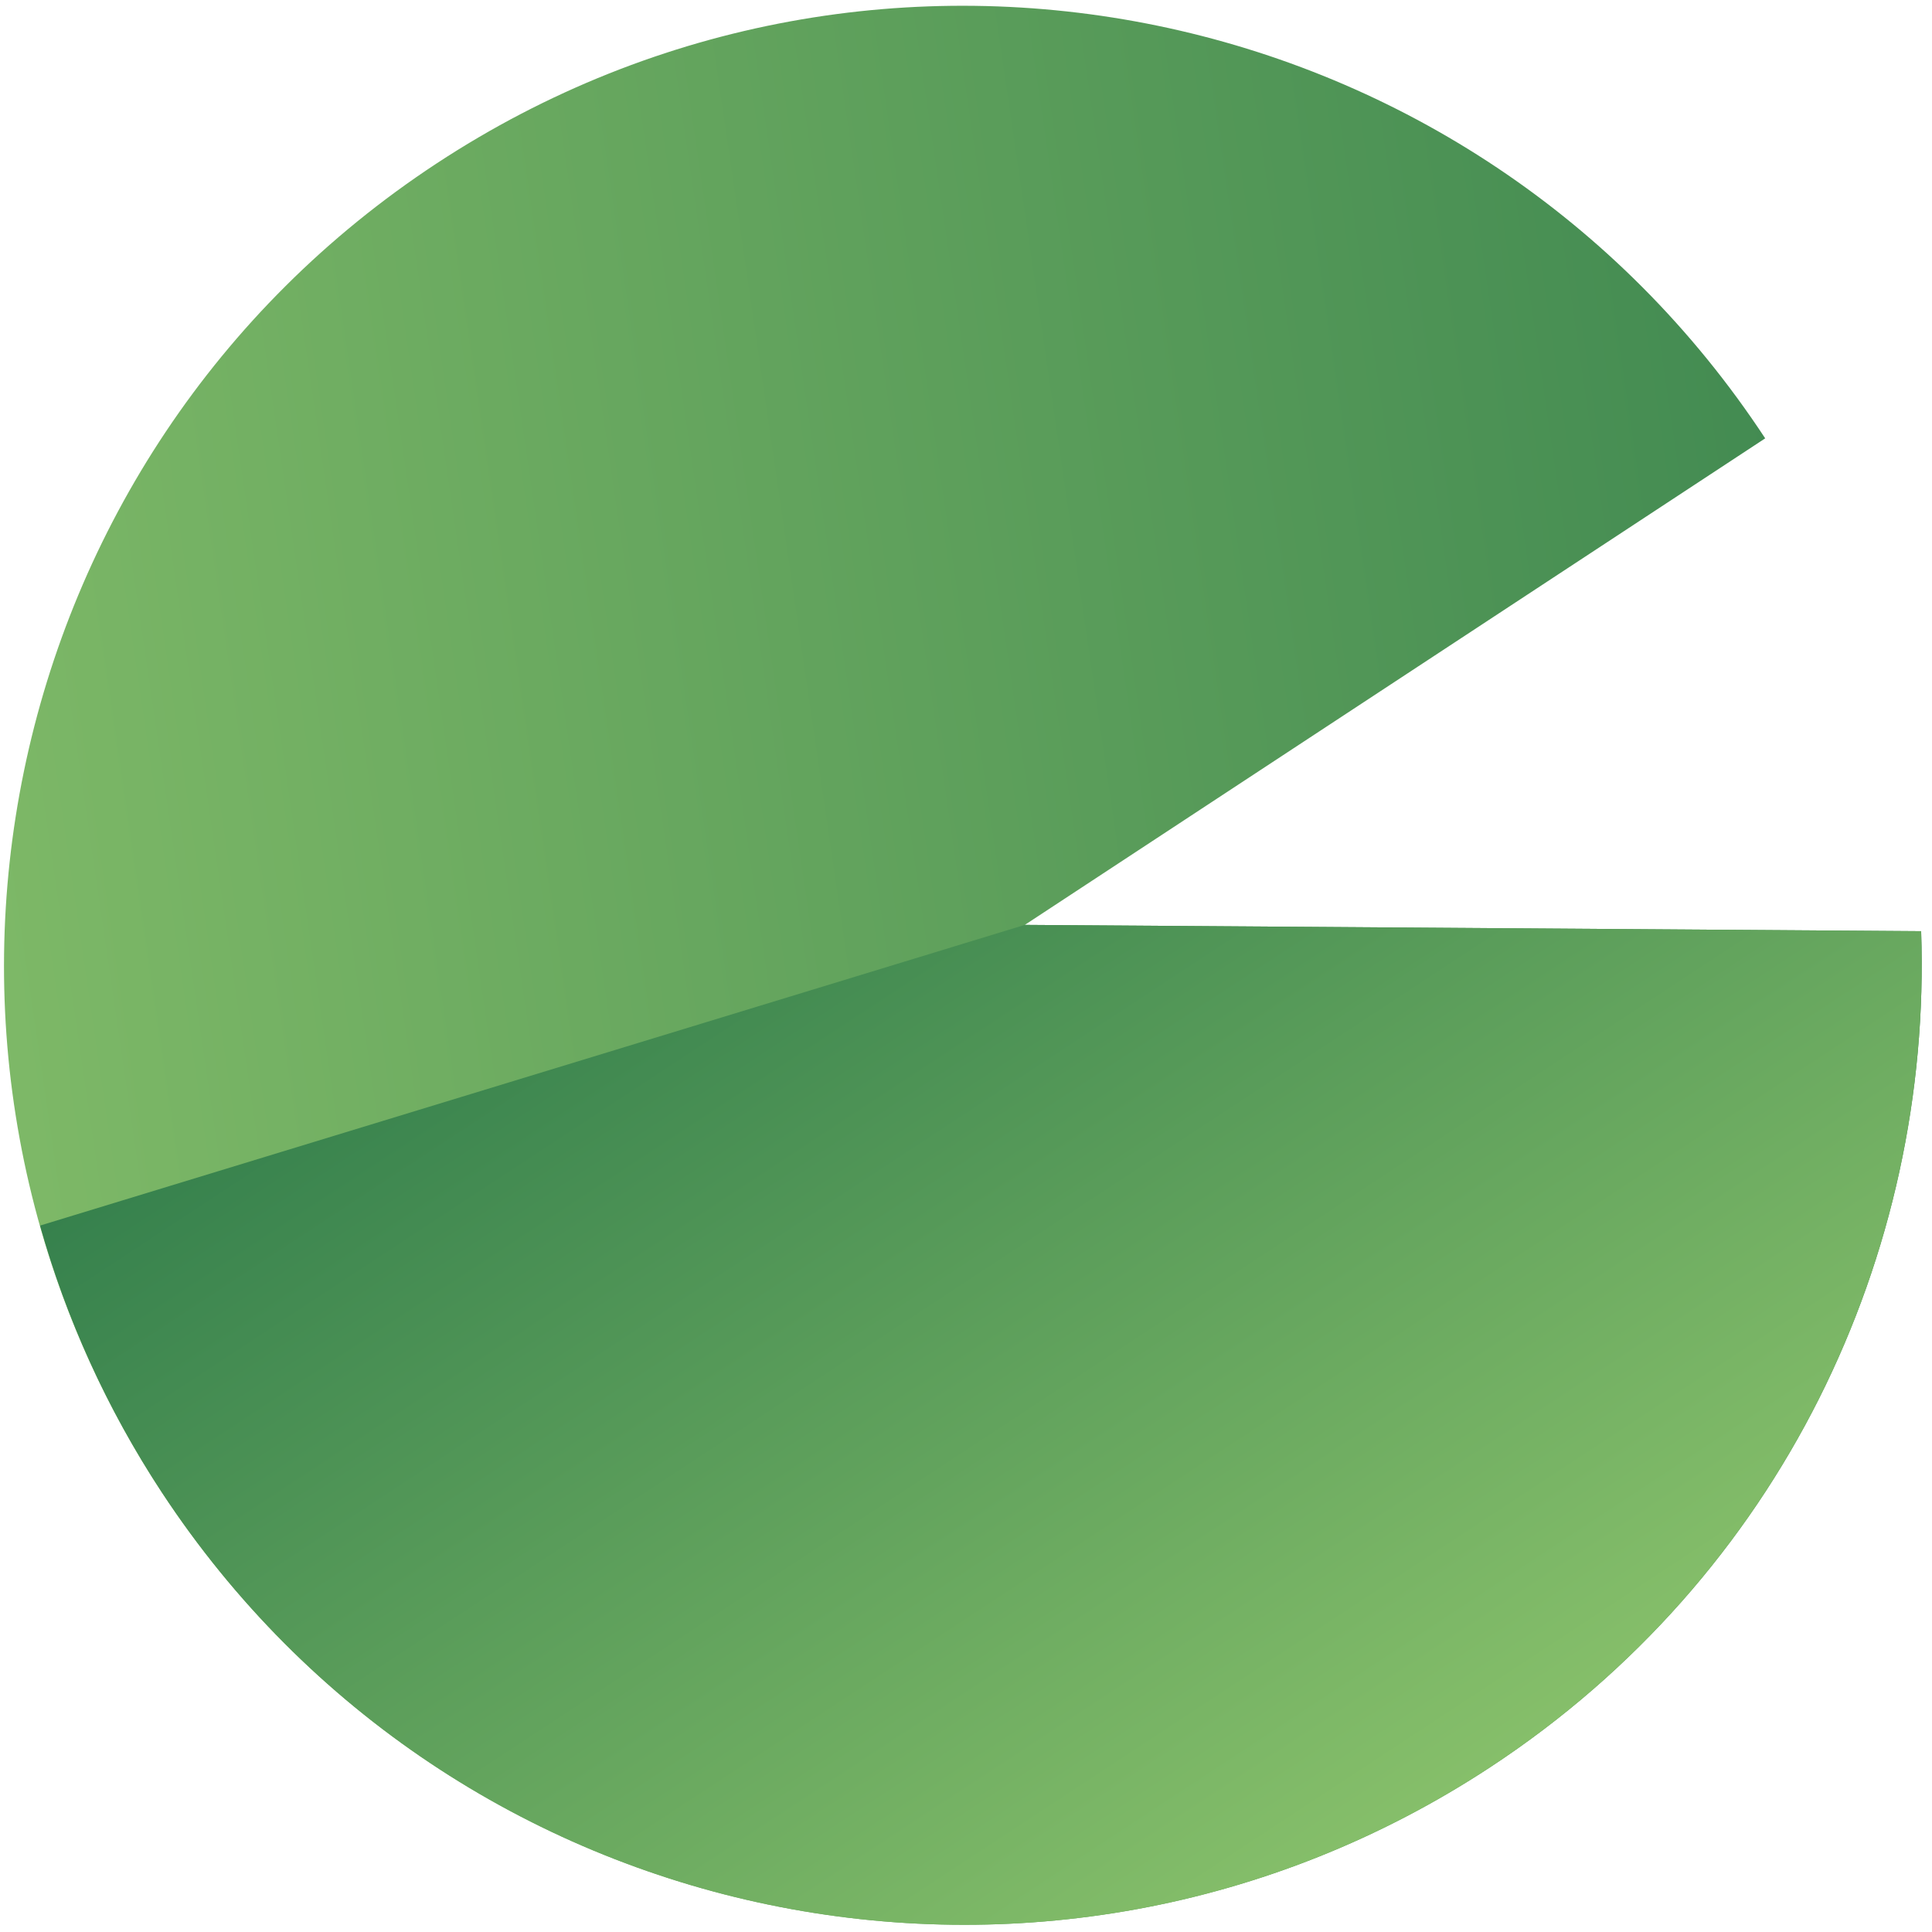
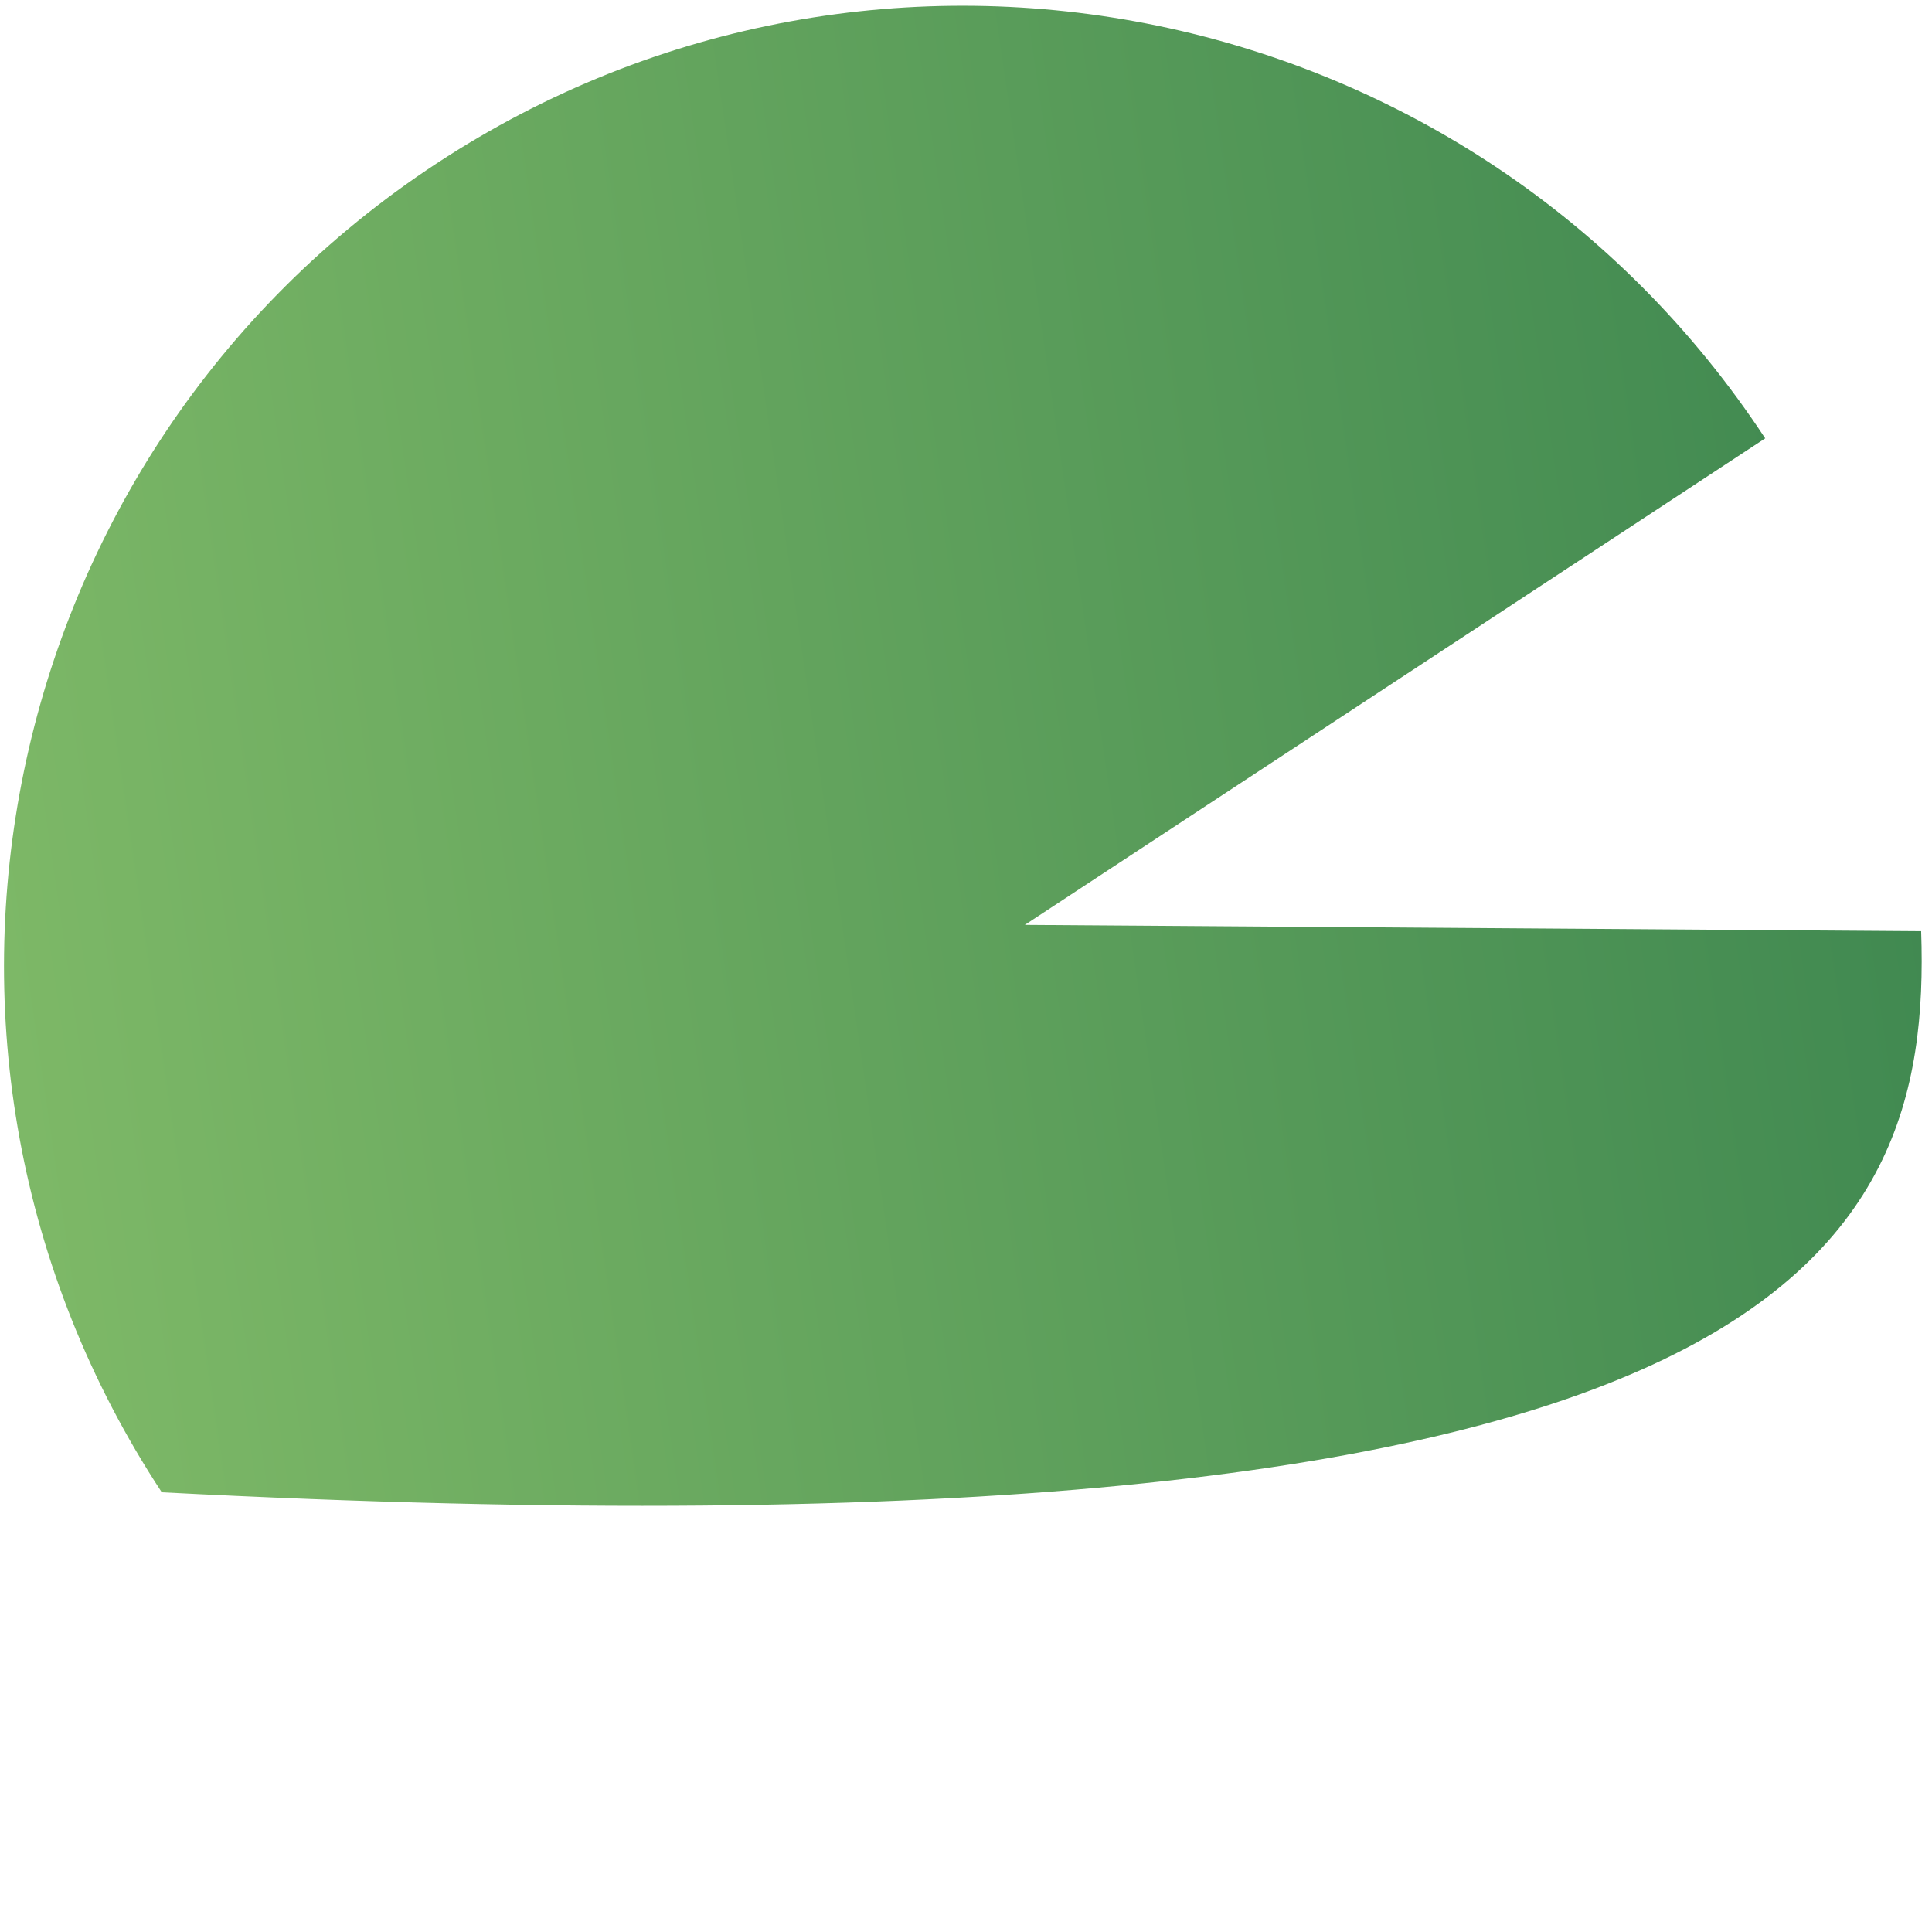
<svg xmlns="http://www.w3.org/2000/svg" width="164" height="164" viewBox="0 0 164 164" fill="none">
-   <path d="M163.079 79.045L86.996 78.509L149.841 37.21C125.136 -0.373 74.643 -10.824 37.049 13.882C-0.523 38.576 -10.973 89.08 13.732 126.674C38.438 164.256 88.941 174.696 126.513 150.002C151.164 133.801 164.03 106.516 163.079 79.045Z" fill="url(#paint0_linear_162_138)" />
-   <path d="M163.079 79.045L86.995 78.509L3.402 104.034C5.61 111.872 9.032 119.513 13.732 126.674C38.437 164.256 88.941 174.696 126.513 150.002C151.164 133.801 164.03 106.516 163.079 79.045Z" fill="url(#paint1_linear_162_138)" />
+   <path d="M163.079 79.045L86.996 78.509L149.841 37.21C125.136 -0.373 74.643 -10.824 37.049 13.882C-0.523 38.576 -10.973 89.08 13.732 126.674C151.164 133.801 164.03 106.516 163.079 79.045Z" fill="url(#paint0_linear_162_138)" />
  <defs>
    <linearGradient id="paint0_linear_162_138" x1="189.894" y1="66.2" x2="-21.65" y2="97.154" gradientUnits="userSpaceOnUse">
      <stop stop-color="#36814D" />
      <stop offset="1" stop-color="#86BF6A" />
    </linearGradient>
    <linearGradient id="paint1_linear_162_138" x1="63.402" y1="64.725" x2="121.643" y2="153.322" gradientUnits="userSpaceOnUse">
      <stop stop-color="#36814D" />
      <stop offset="1" stop-color="#86BF6A" />
    </linearGradient>
  </defs>
</svg>